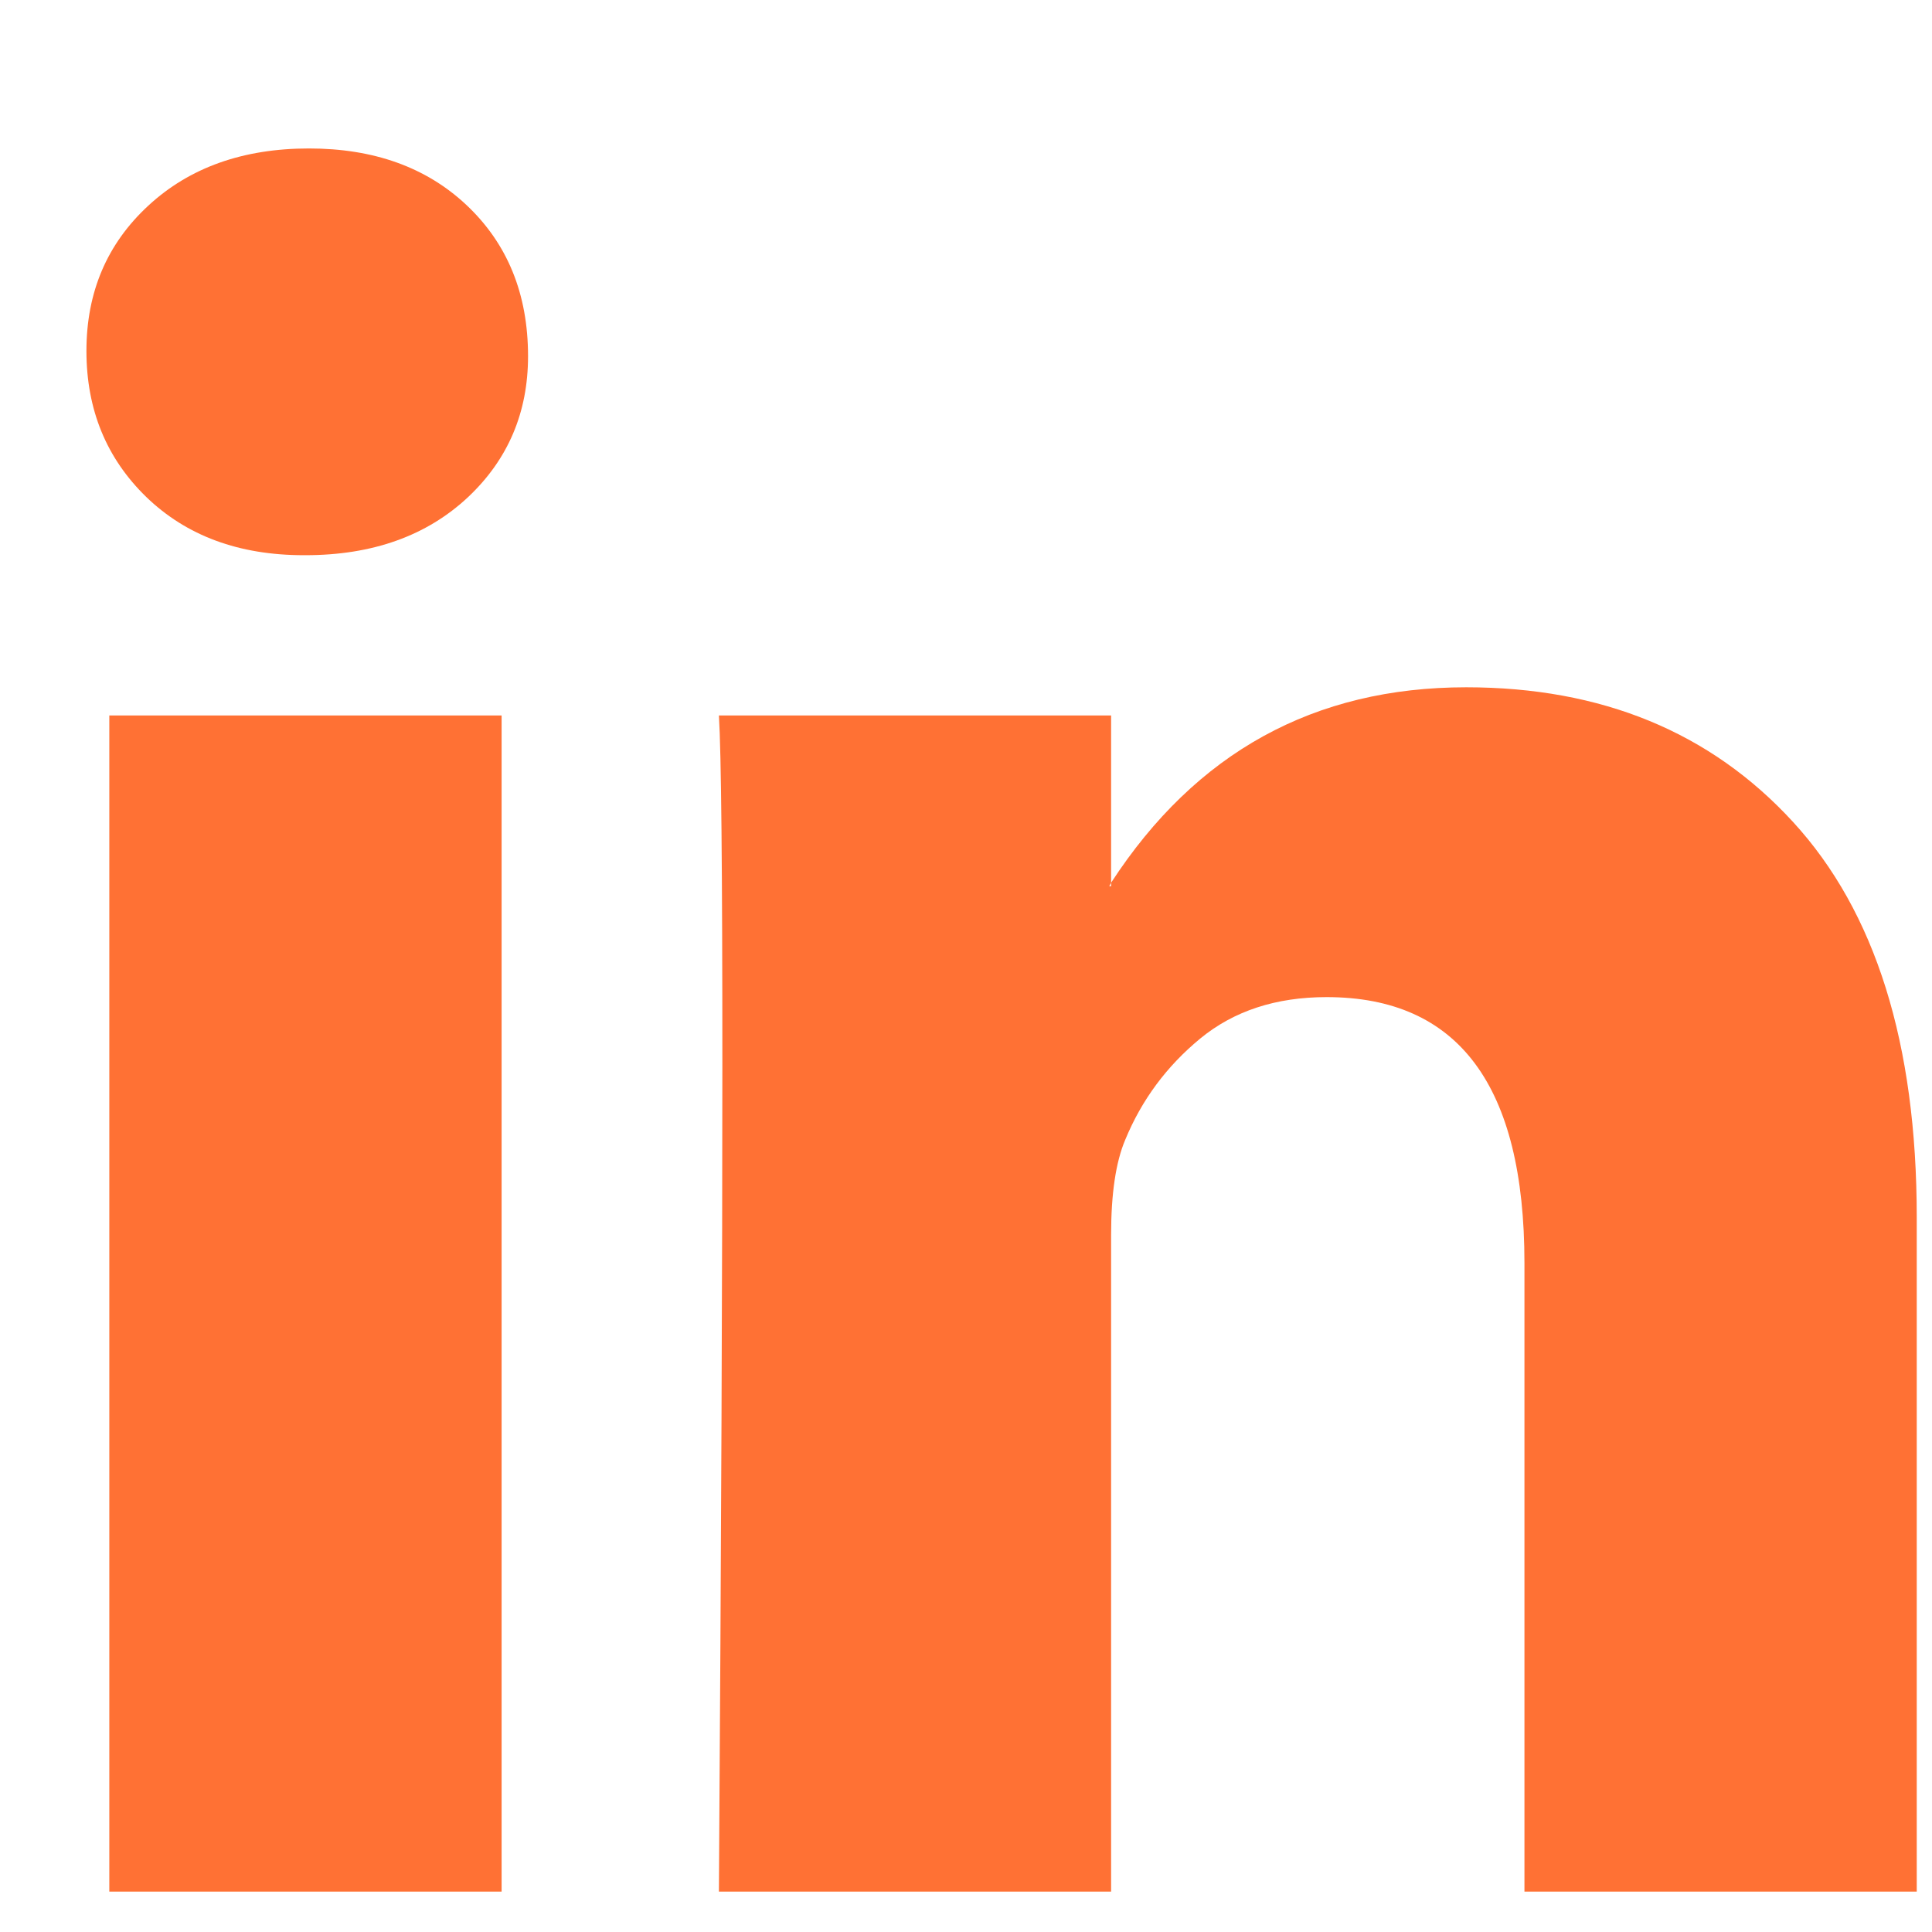
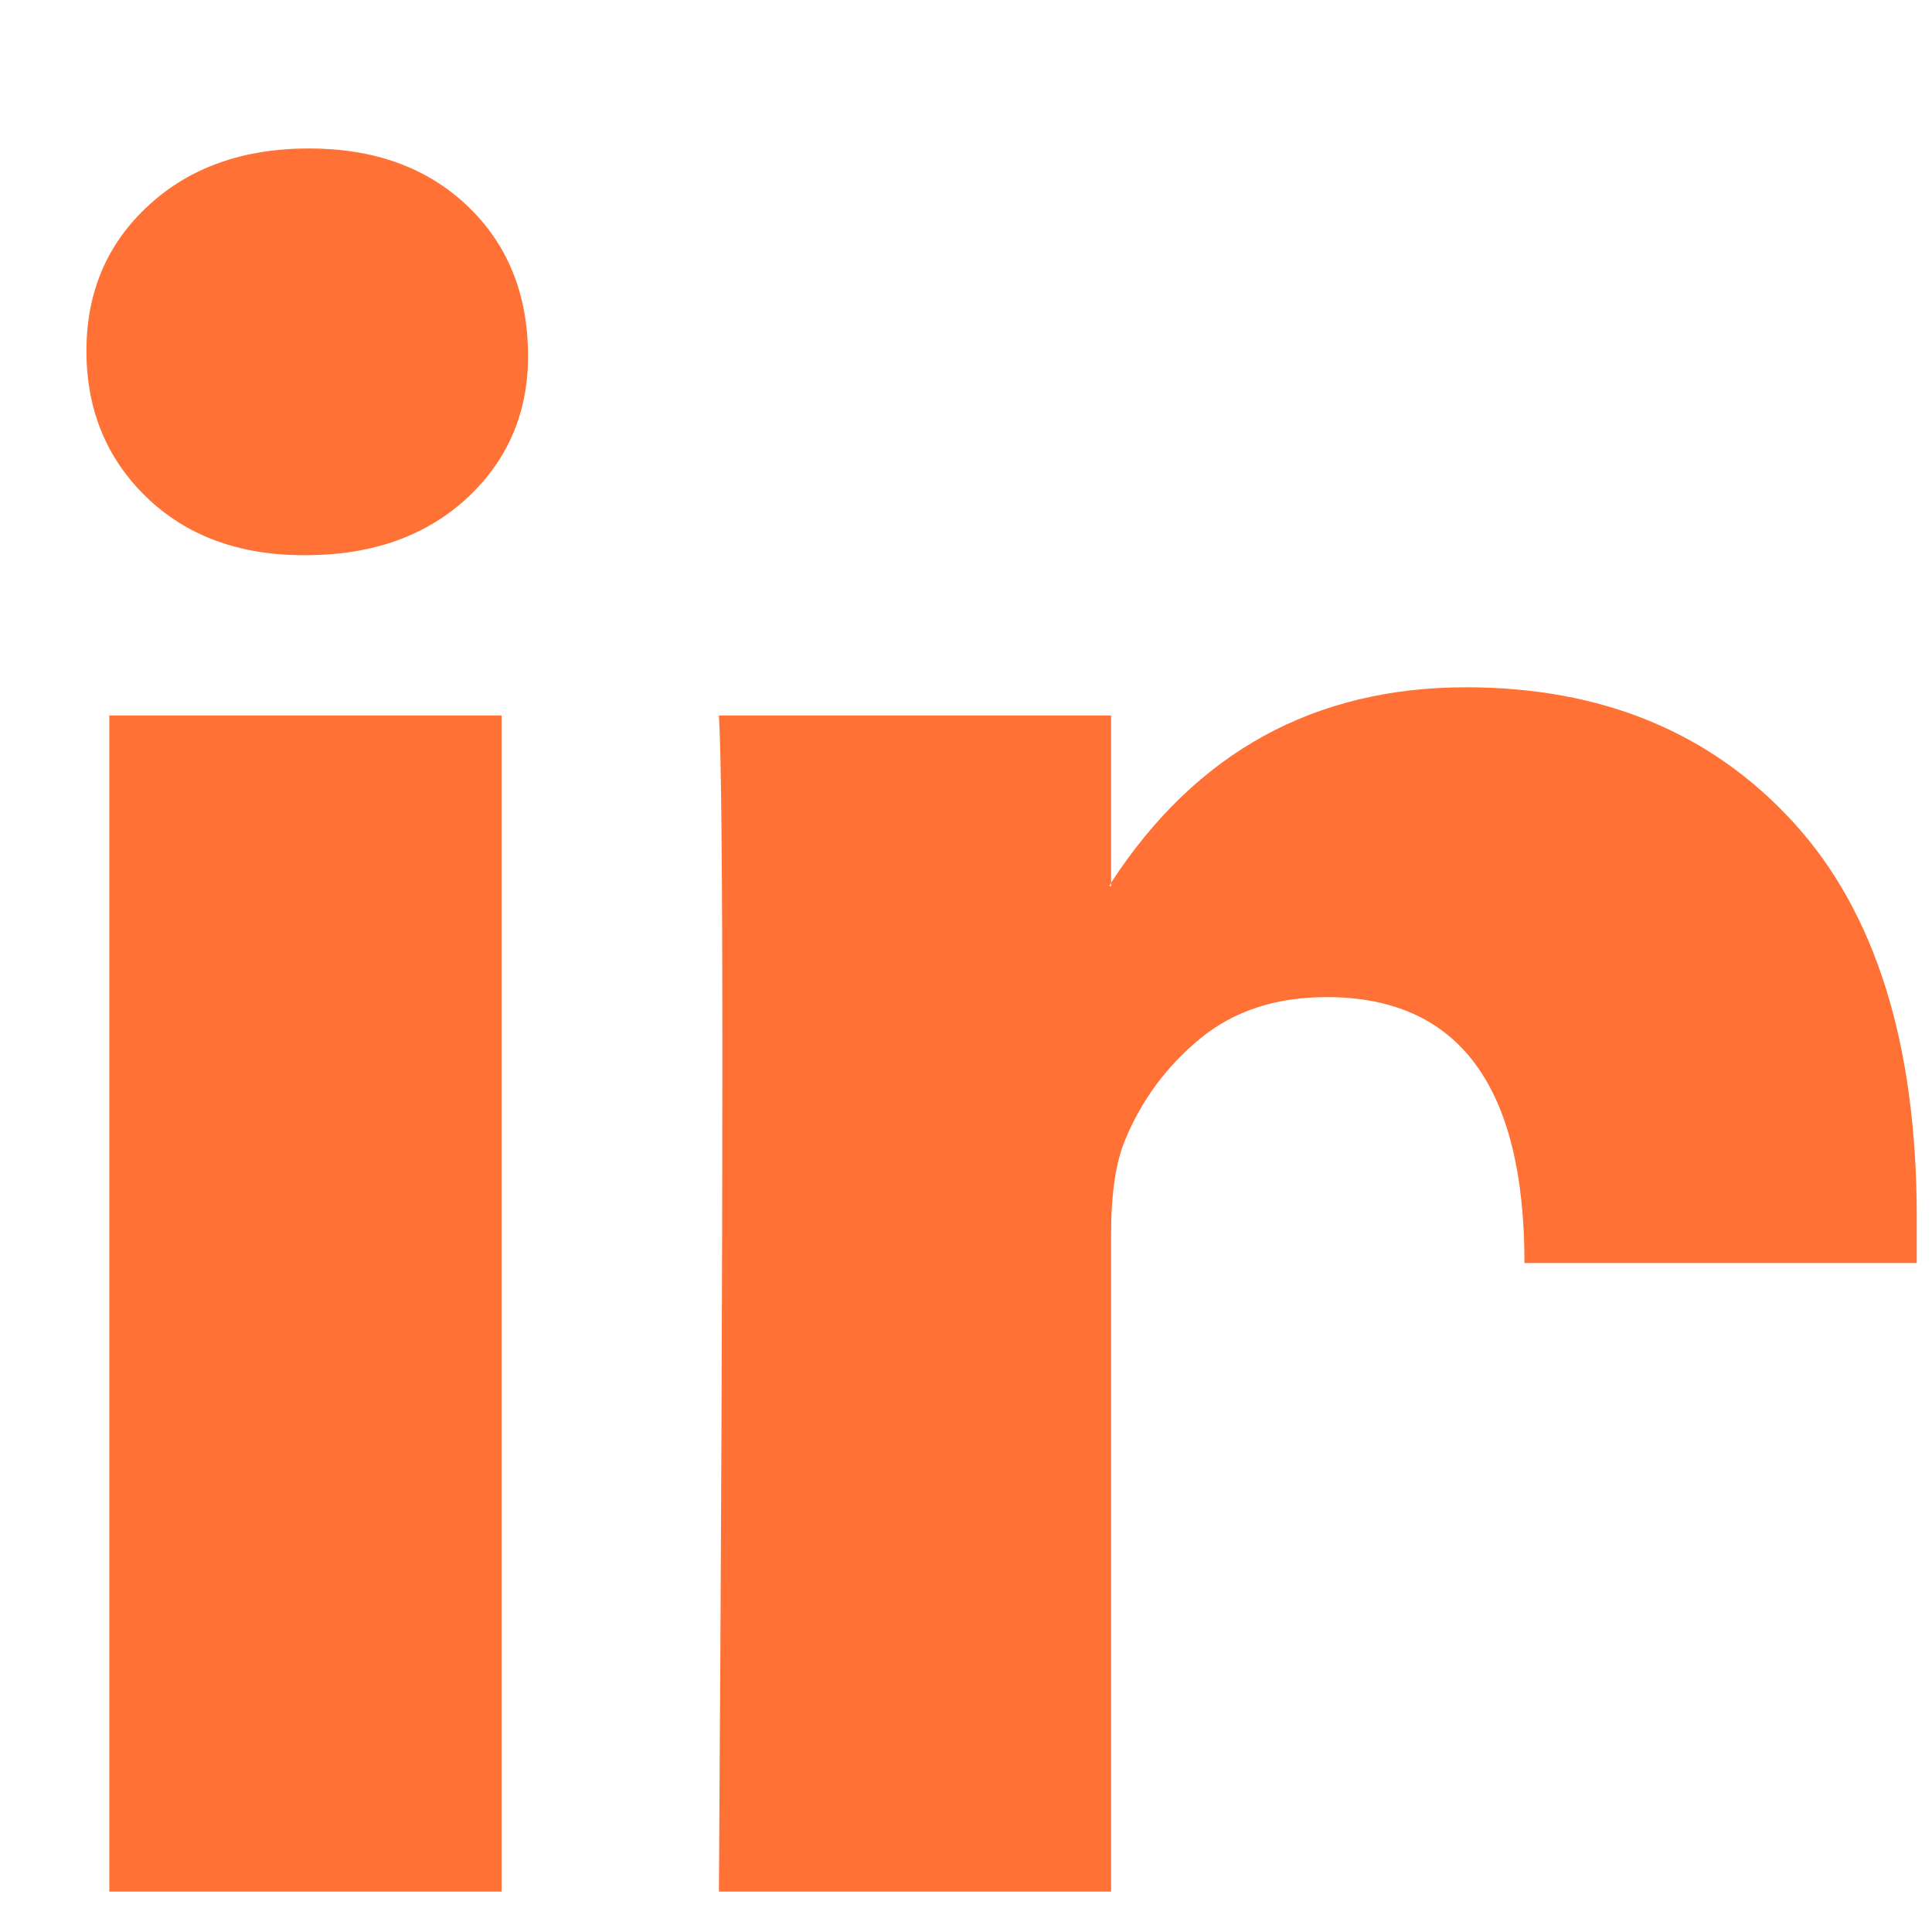
<svg xmlns="http://www.w3.org/2000/svg" width="19" height="19" viewBox="0 0 19 19" fill="none">
-   <path d="M0.85 3.451C0.85 2.874 1.052 2.398 1.458 2.023C1.863 1.648 2.39 1.46 3.039 1.46C3.676 1.46 4.191 1.645 4.585 2.014C4.991 2.395 5.193 2.891 5.193 3.503C5.193 4.057 4.996 4.519 4.603 4.889C4.197 5.269 3.664 5.46 3.004 5.46H2.987C2.35 5.46 1.834 5.269 1.44 4.889C1.047 4.508 0.85 4.029 0.85 3.451ZM1.075 18.603V7.036H4.933V18.603H1.075ZM7.07 18.603H10.927V12.144C10.927 11.74 10.973 11.428 11.066 11.209C11.228 10.816 11.474 10.485 11.804 10.213C12.134 9.942 12.548 9.806 13.046 9.806C14.344 9.806 14.992 10.678 14.992 12.421V18.603H18.85V11.971C18.85 10.262 18.444 8.966 17.633 8.083C16.823 7.2 15.751 6.759 14.419 6.759C12.925 6.759 11.761 7.399 10.927 8.681V8.715H10.909L10.927 8.681V7.036H7.07C7.093 7.405 7.104 8.554 7.104 10.482C7.104 12.409 7.093 15.117 7.07 18.603Z" fill="#FF7134" />
+   <path d="M0.85 3.451C0.85 2.874 1.052 2.398 1.458 2.023C1.863 1.648 2.39 1.46 3.039 1.46C3.676 1.46 4.191 1.645 4.585 2.014C4.991 2.395 5.193 2.891 5.193 3.503C5.193 4.057 4.996 4.519 4.603 4.889C4.197 5.269 3.664 5.46 3.004 5.46H2.987C2.35 5.46 1.834 5.269 1.44 4.889C1.047 4.508 0.85 4.029 0.85 3.451ZM1.075 18.603V7.036H4.933V18.603H1.075ZM7.07 18.603H10.927V12.144C10.927 11.74 10.973 11.428 11.066 11.209C11.228 10.816 11.474 10.485 11.804 10.213C12.134 9.942 12.548 9.806 13.046 9.806C14.344 9.806 14.992 10.678 14.992 12.421H18.85V11.971C18.85 10.262 18.444 8.966 17.633 8.083C16.823 7.2 15.751 6.759 14.419 6.759C12.925 6.759 11.761 7.399 10.927 8.681V8.715H10.909L10.927 8.681V7.036H7.07C7.093 7.405 7.104 8.554 7.104 10.482C7.104 12.409 7.093 15.117 7.07 18.603Z" fill="#FF7134" />
</svg>